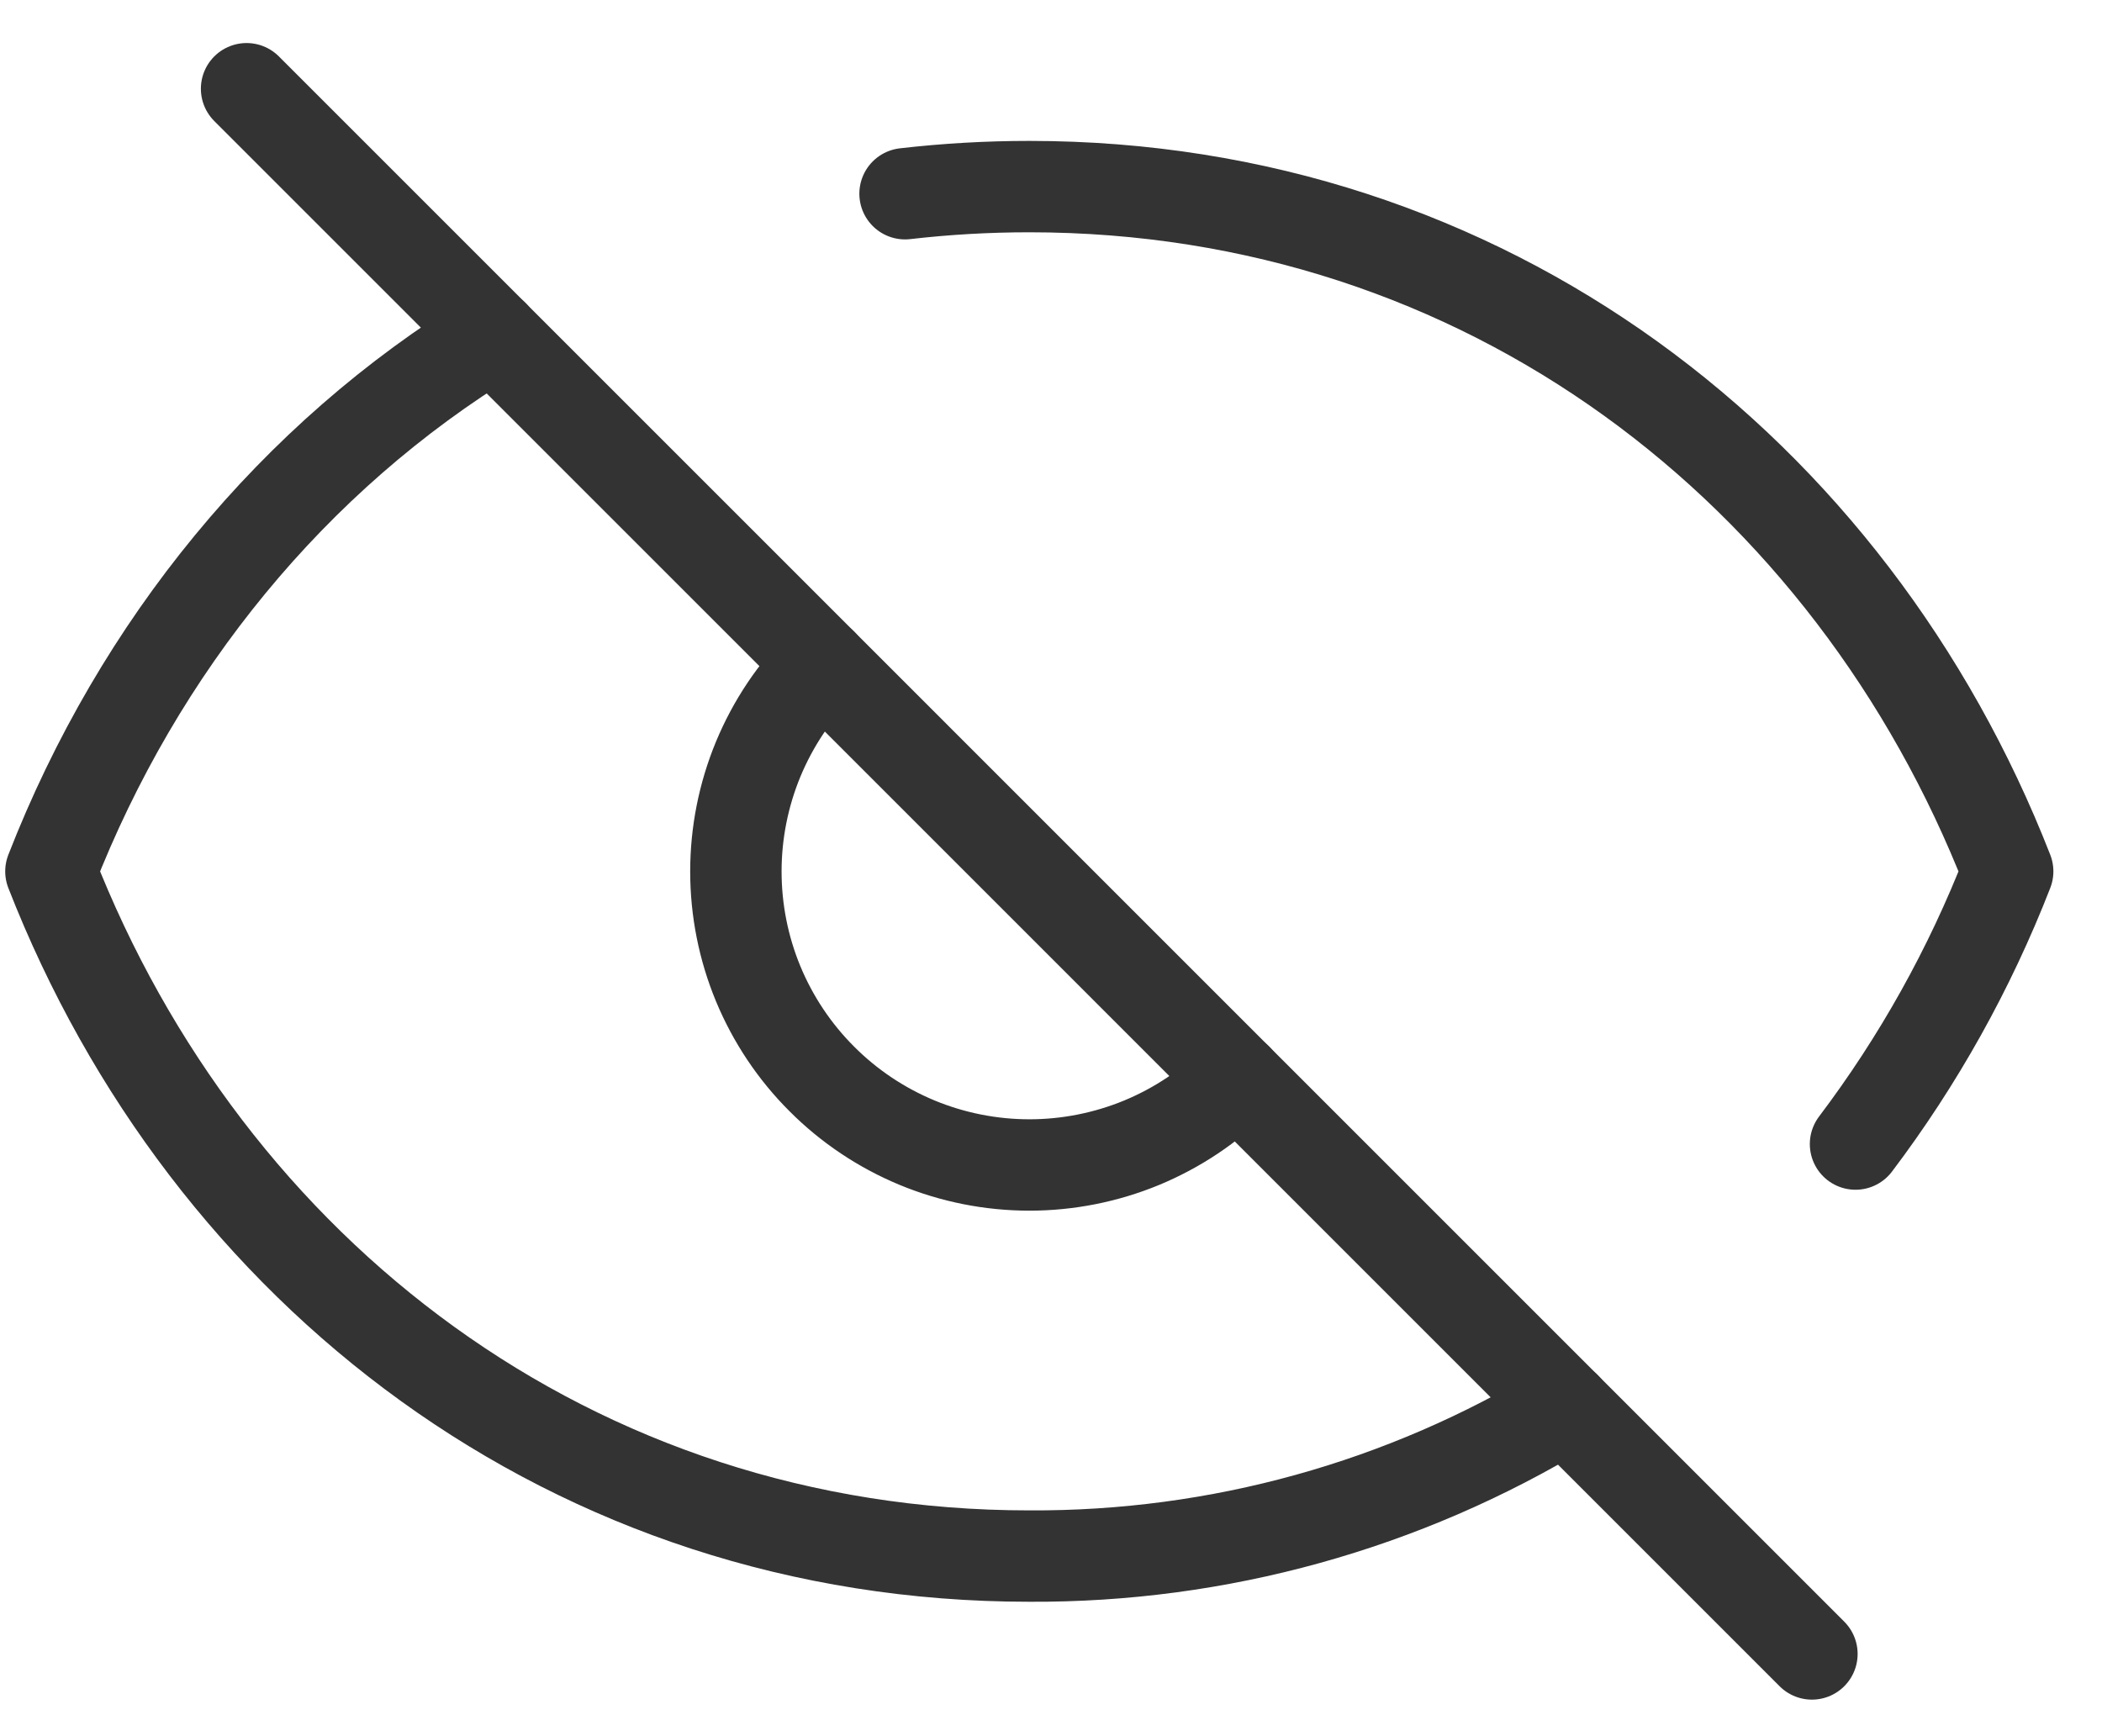
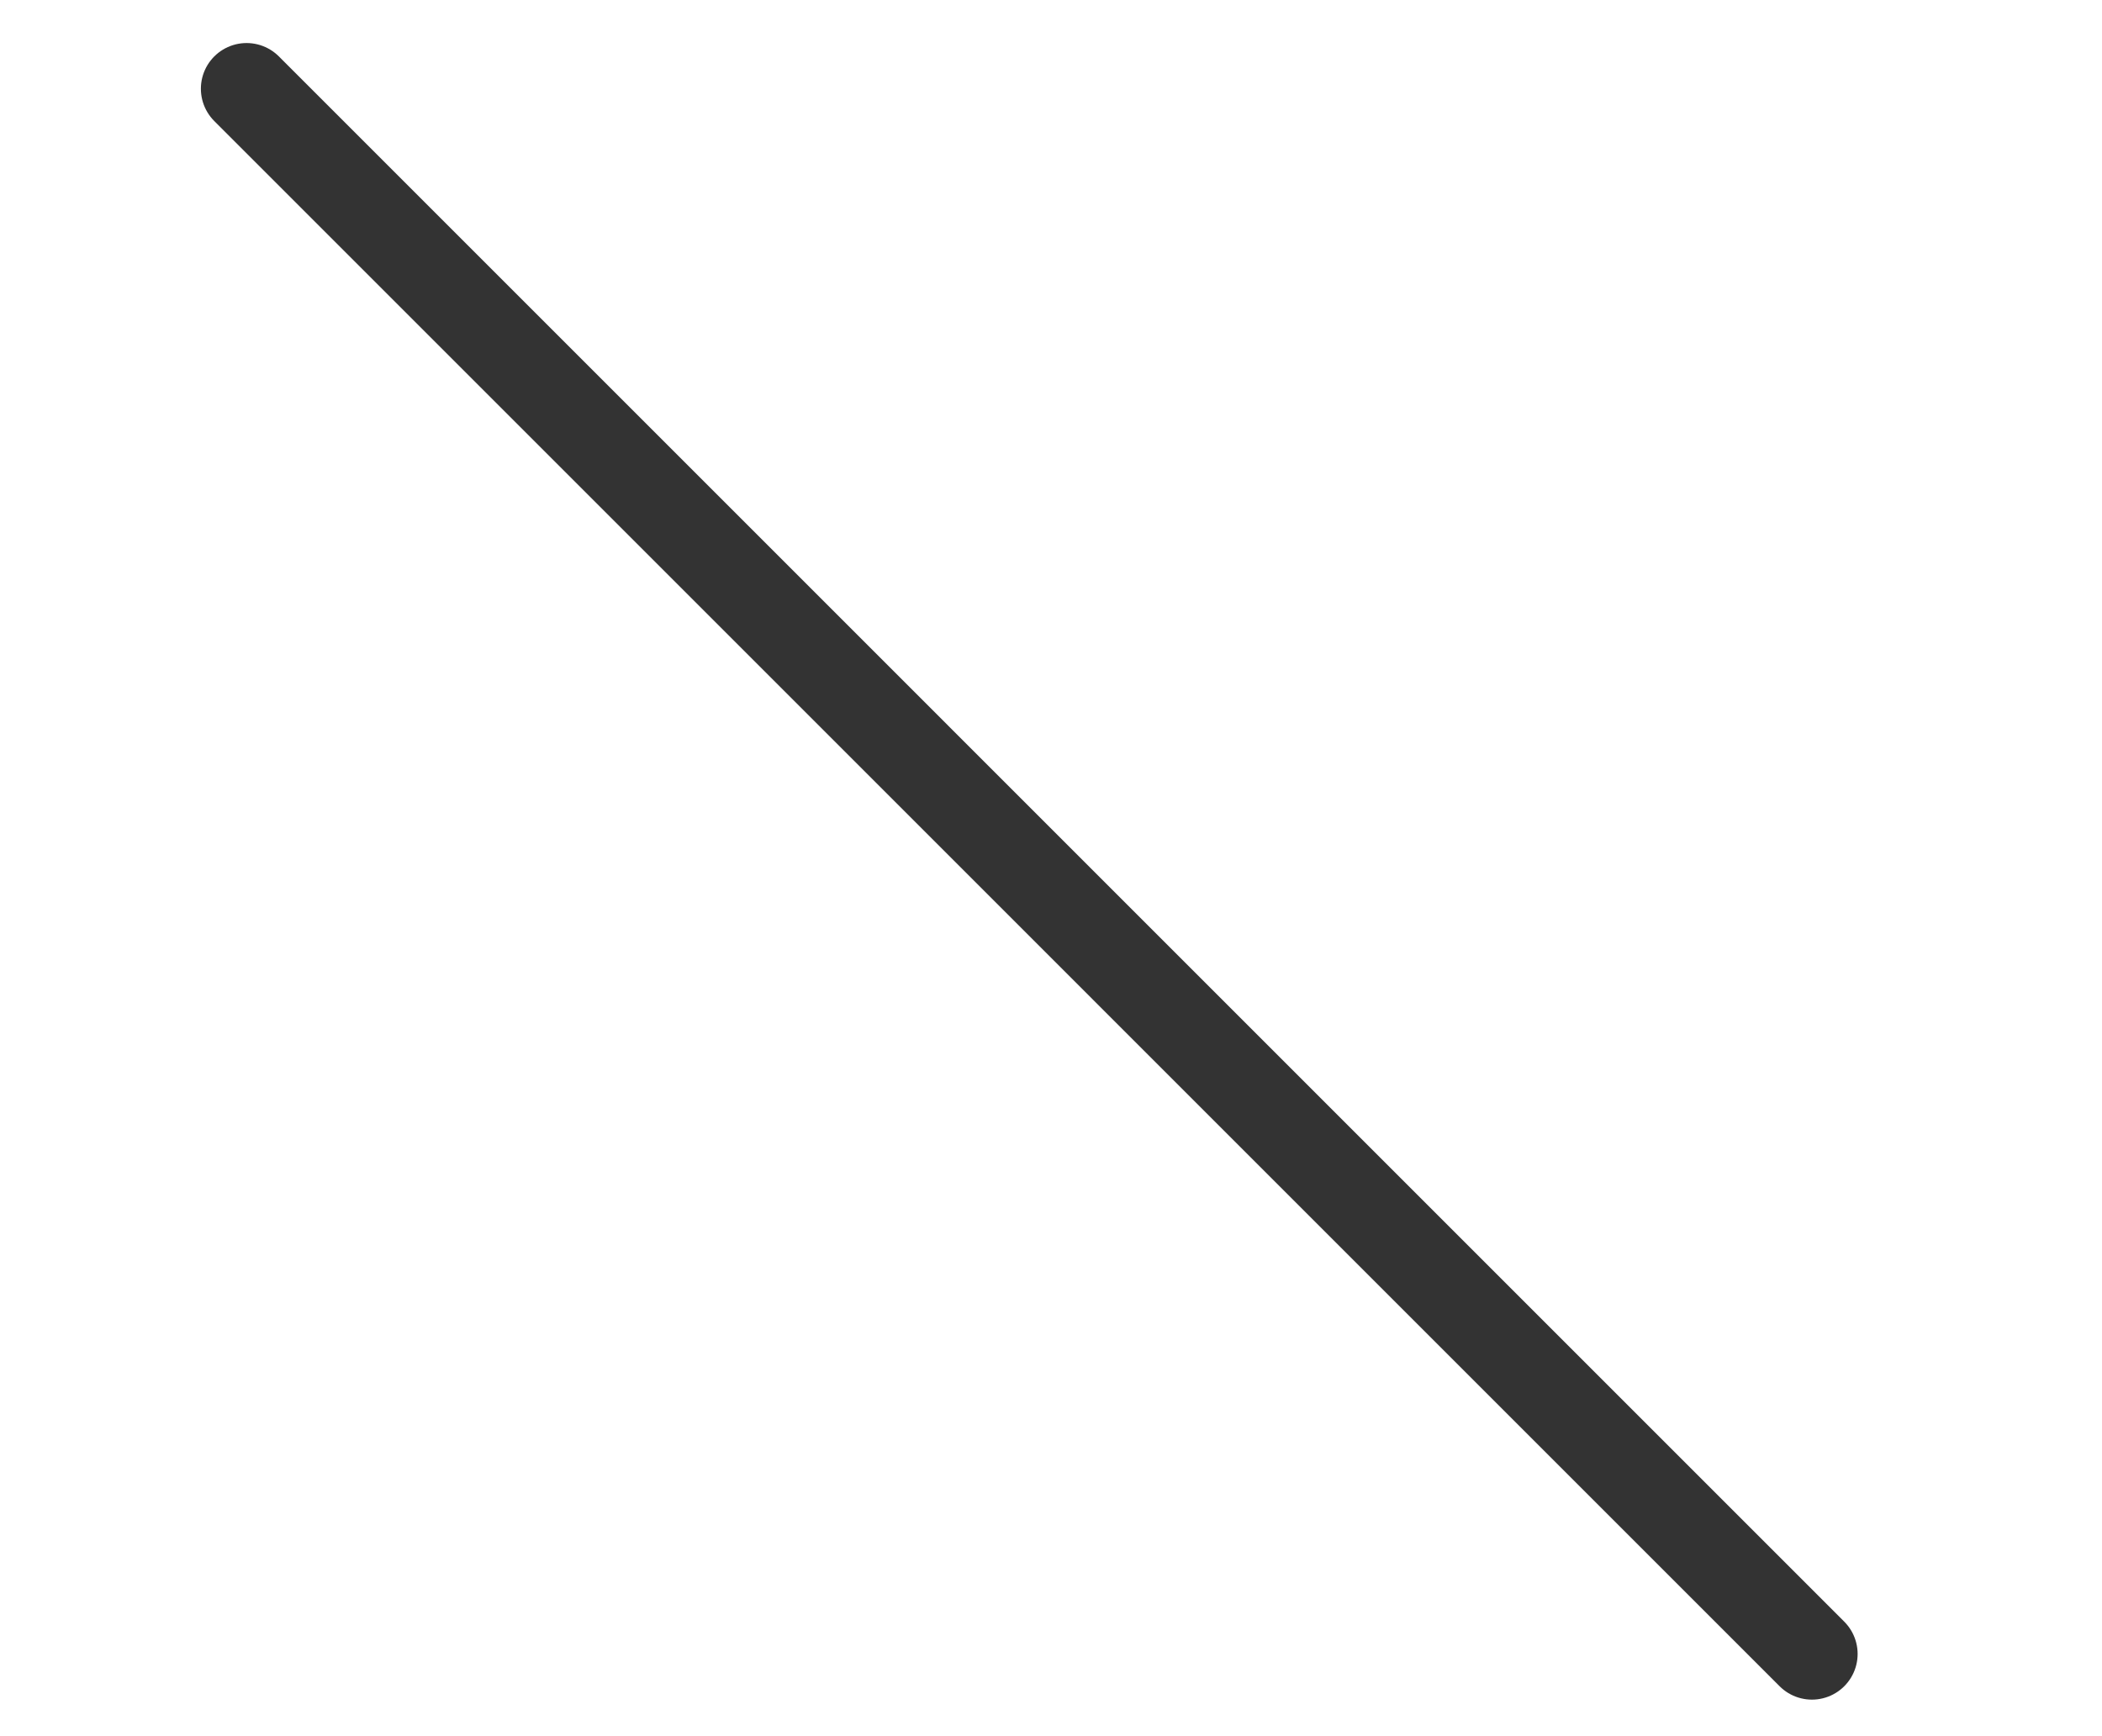
<svg xmlns="http://www.w3.org/2000/svg" width="23" height="19" viewBox="0 0 23 19" fill="none">
-   <path d="M9.903 2.12C10.354 2.068 10.808 2.042 11.262 2.042C16.255 2.042 20.255 5.15 21.968 9.536C21.553 10.602 20.993 11.607 20.303 12.52M5.396 3.668C3.212 5.001 1.52 7.066 0.557 9.536C2.27 13.921 6.269 17.029 11.262 17.029C13.331 17.04 15.361 16.477 17.129 15.402M8.993 7.266C8.694 7.564 8.458 7.918 8.296 8.308C8.135 8.698 8.052 9.115 8.052 9.537C8.052 9.959 8.135 10.377 8.296 10.766C8.458 11.156 8.694 11.51 8.993 11.808C9.291 12.107 9.645 12.343 10.035 12.505C10.424 12.666 10.842 12.749 11.264 12.749C11.685 12.749 12.103 12.666 12.493 12.505C12.883 12.343 13.237 12.107 13.535 11.808" stroke="#333333" stroke-linecap="round" stroke-linejoin="round" />
  <path d="M2.698 0.971L19.826 18.1" stroke="#333333" stroke-linecap="round" />
</svg>